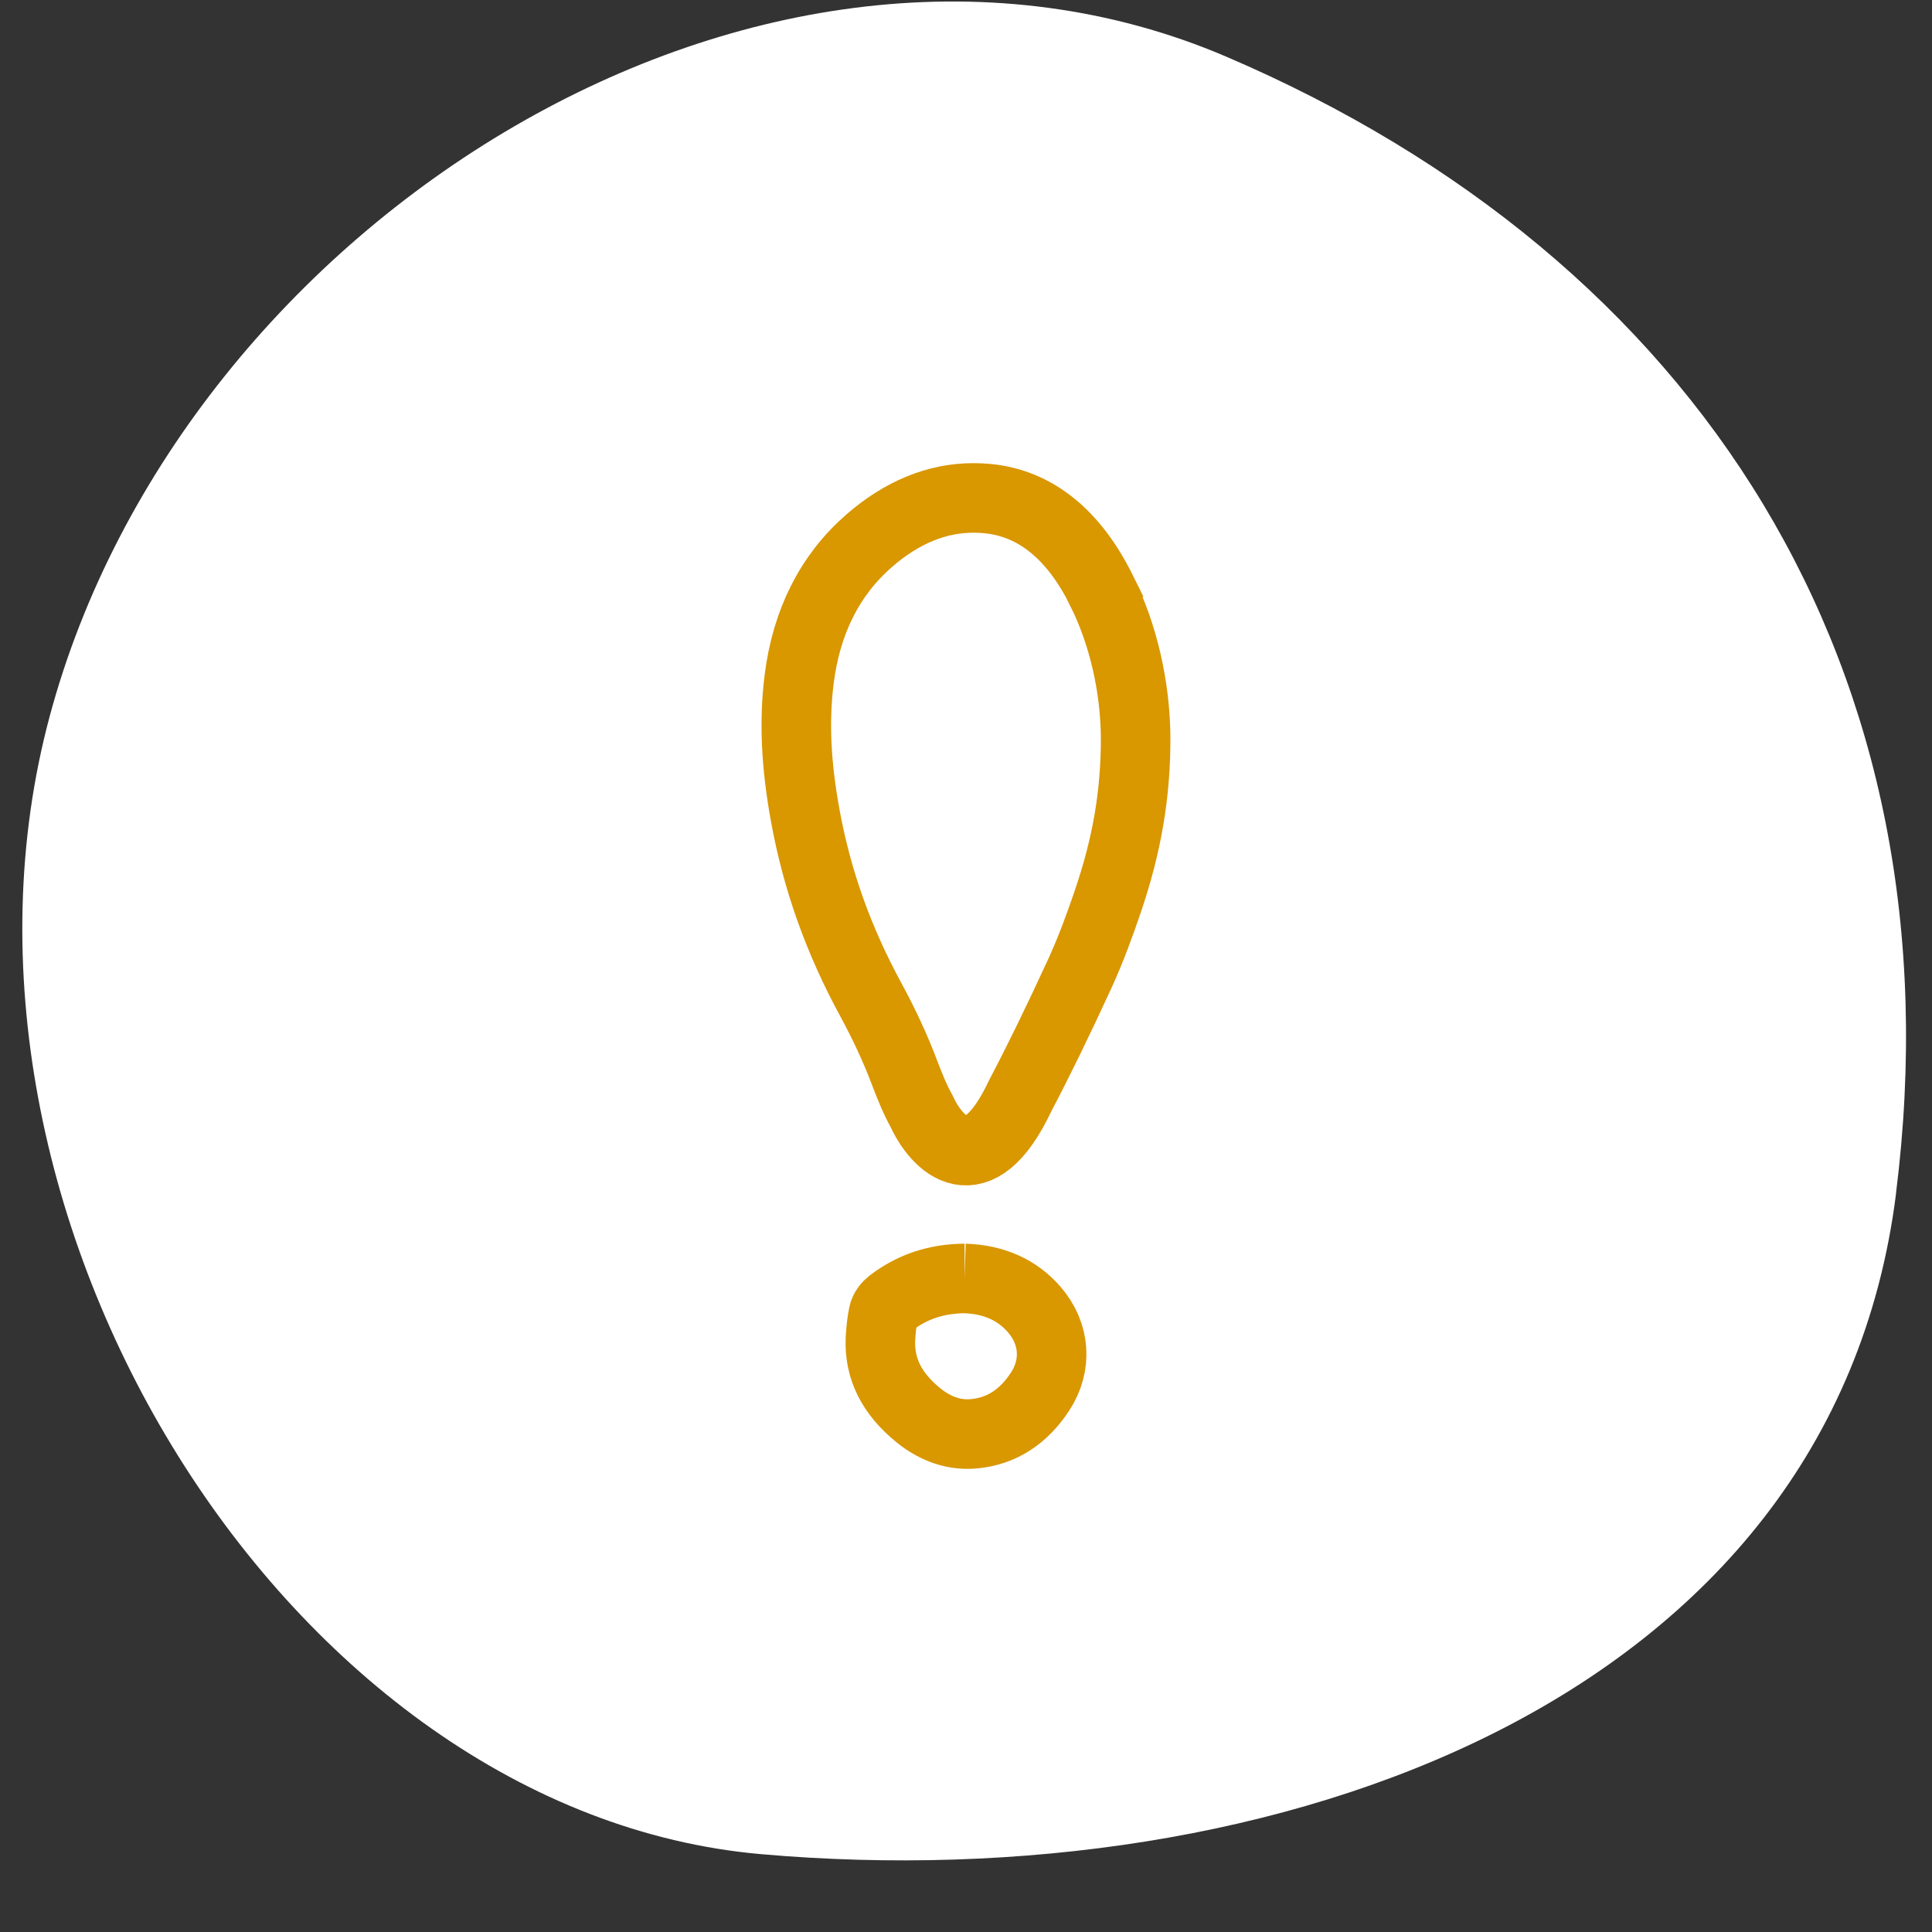
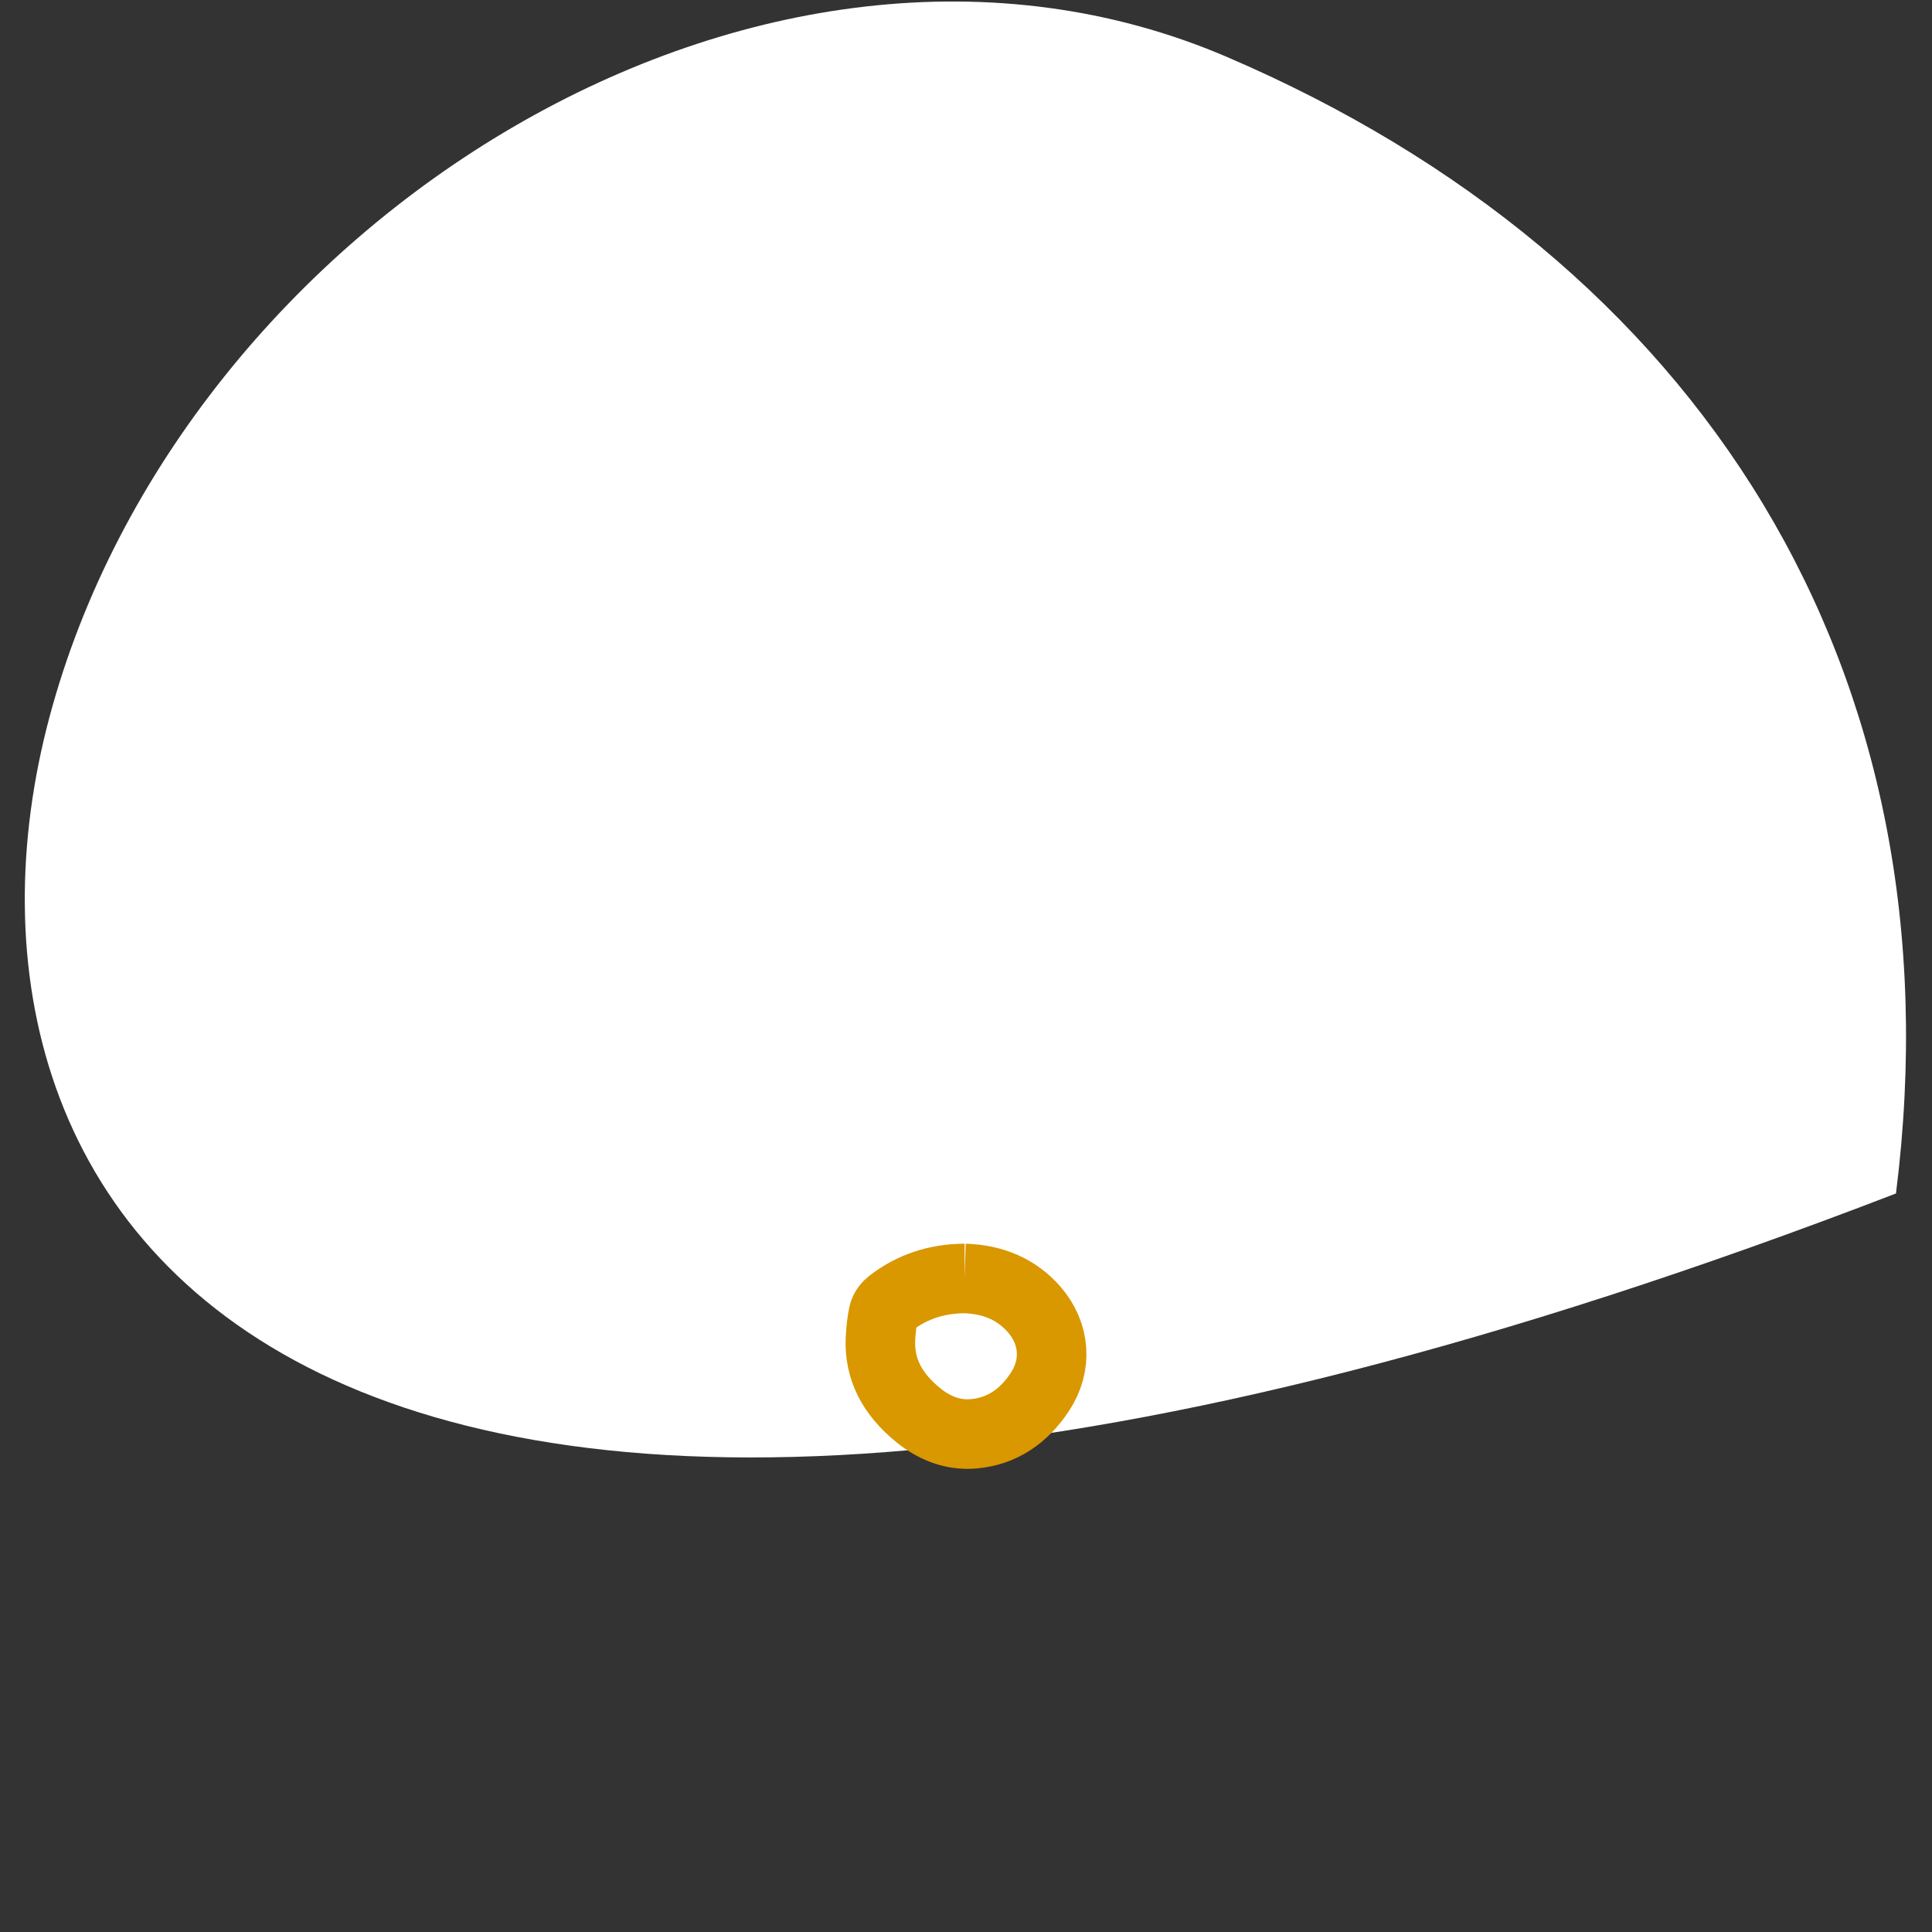
<svg xmlns="http://www.w3.org/2000/svg" id="Ebene_1" data-name="Ebene 1" viewBox="0 0 250 250">
  <rect x="0" y="0" width="250" height="250" fill="#333333" stroke="none" />
  <defs>
    <style> .cls-1 { fill: none; stroke: #d99700; stroke-miterlimit: 10; stroke-width: 9px; } .cls-2 { fill: #fff; } </style>
  </defs>
-   <path class="cls-2" d="M245.35,154.43c-8.29,65.95-80.62,91.3-146.84,85.5C37.3,234.57-10.77,156.98,6.41,92.76,23.59,28.55,98.82-18.32,158.72,7.35c61.1,26.18,95.16,79.15,86.62,147.08Z" />
+   <path class="cls-2" d="M245.35,154.43C37.3,234.57-10.77,156.98,6.41,92.76,23.59,28.55,98.82-18.32,158.72,7.35c61.1,26.18,95.16,79.15,86.62,147.08Z" />
  <g>
-     <path class="cls-1" d="M142.57,76.46c-3.62-7.32-8.59-11.33-14.76-11.94-.61-.06-1.23-.09-1.84-.09-4.73,0-9.27,1.86-13.49,5.53-5.08,4.42-8.14,10.46-9.07,17.94-.68,5.41-.42,11.05.81,17.75,1.52,8.28,4.29,16.02,8.45,23.68,1.77,3.26,3.22,6.39,4.42,9.58.62,1.63,1.31,3.35,2.18,4.91,1.91,4.19,7.18,9.82,12.75-2.04,2.42-4.61,4.86-9.62,7.7-15.78,1.48-3.22,2.69-6.6,3.57-9.18,2.55-7.45,3.68-14.06,3.66-21.44-.06-6.59-1.61-13.31-4.39-18.91Z" />
    <path class="cls-1" d="M124.82,165.43s-.01,0-.02,0c0,0,0,0,0,0-3.66.04-6.77,1.08-9.51,3.18-.4.3-.86.84-.98,1.44-.2.97-.32,2.04-.38,3.19-.17,3.86,1.45,7.1,4.94,9.92,1.99,1.6,4.12,2.41,6.33,2.41.31,0,.62-.02.93-.05,3.46-.34,6.3-2.17,8.44-5.42,2.26-3.44,1.97-7.52-.74-10.65-2.21-2.55-5.24-3.9-9.01-4.02Z" />
  </g>
</svg>